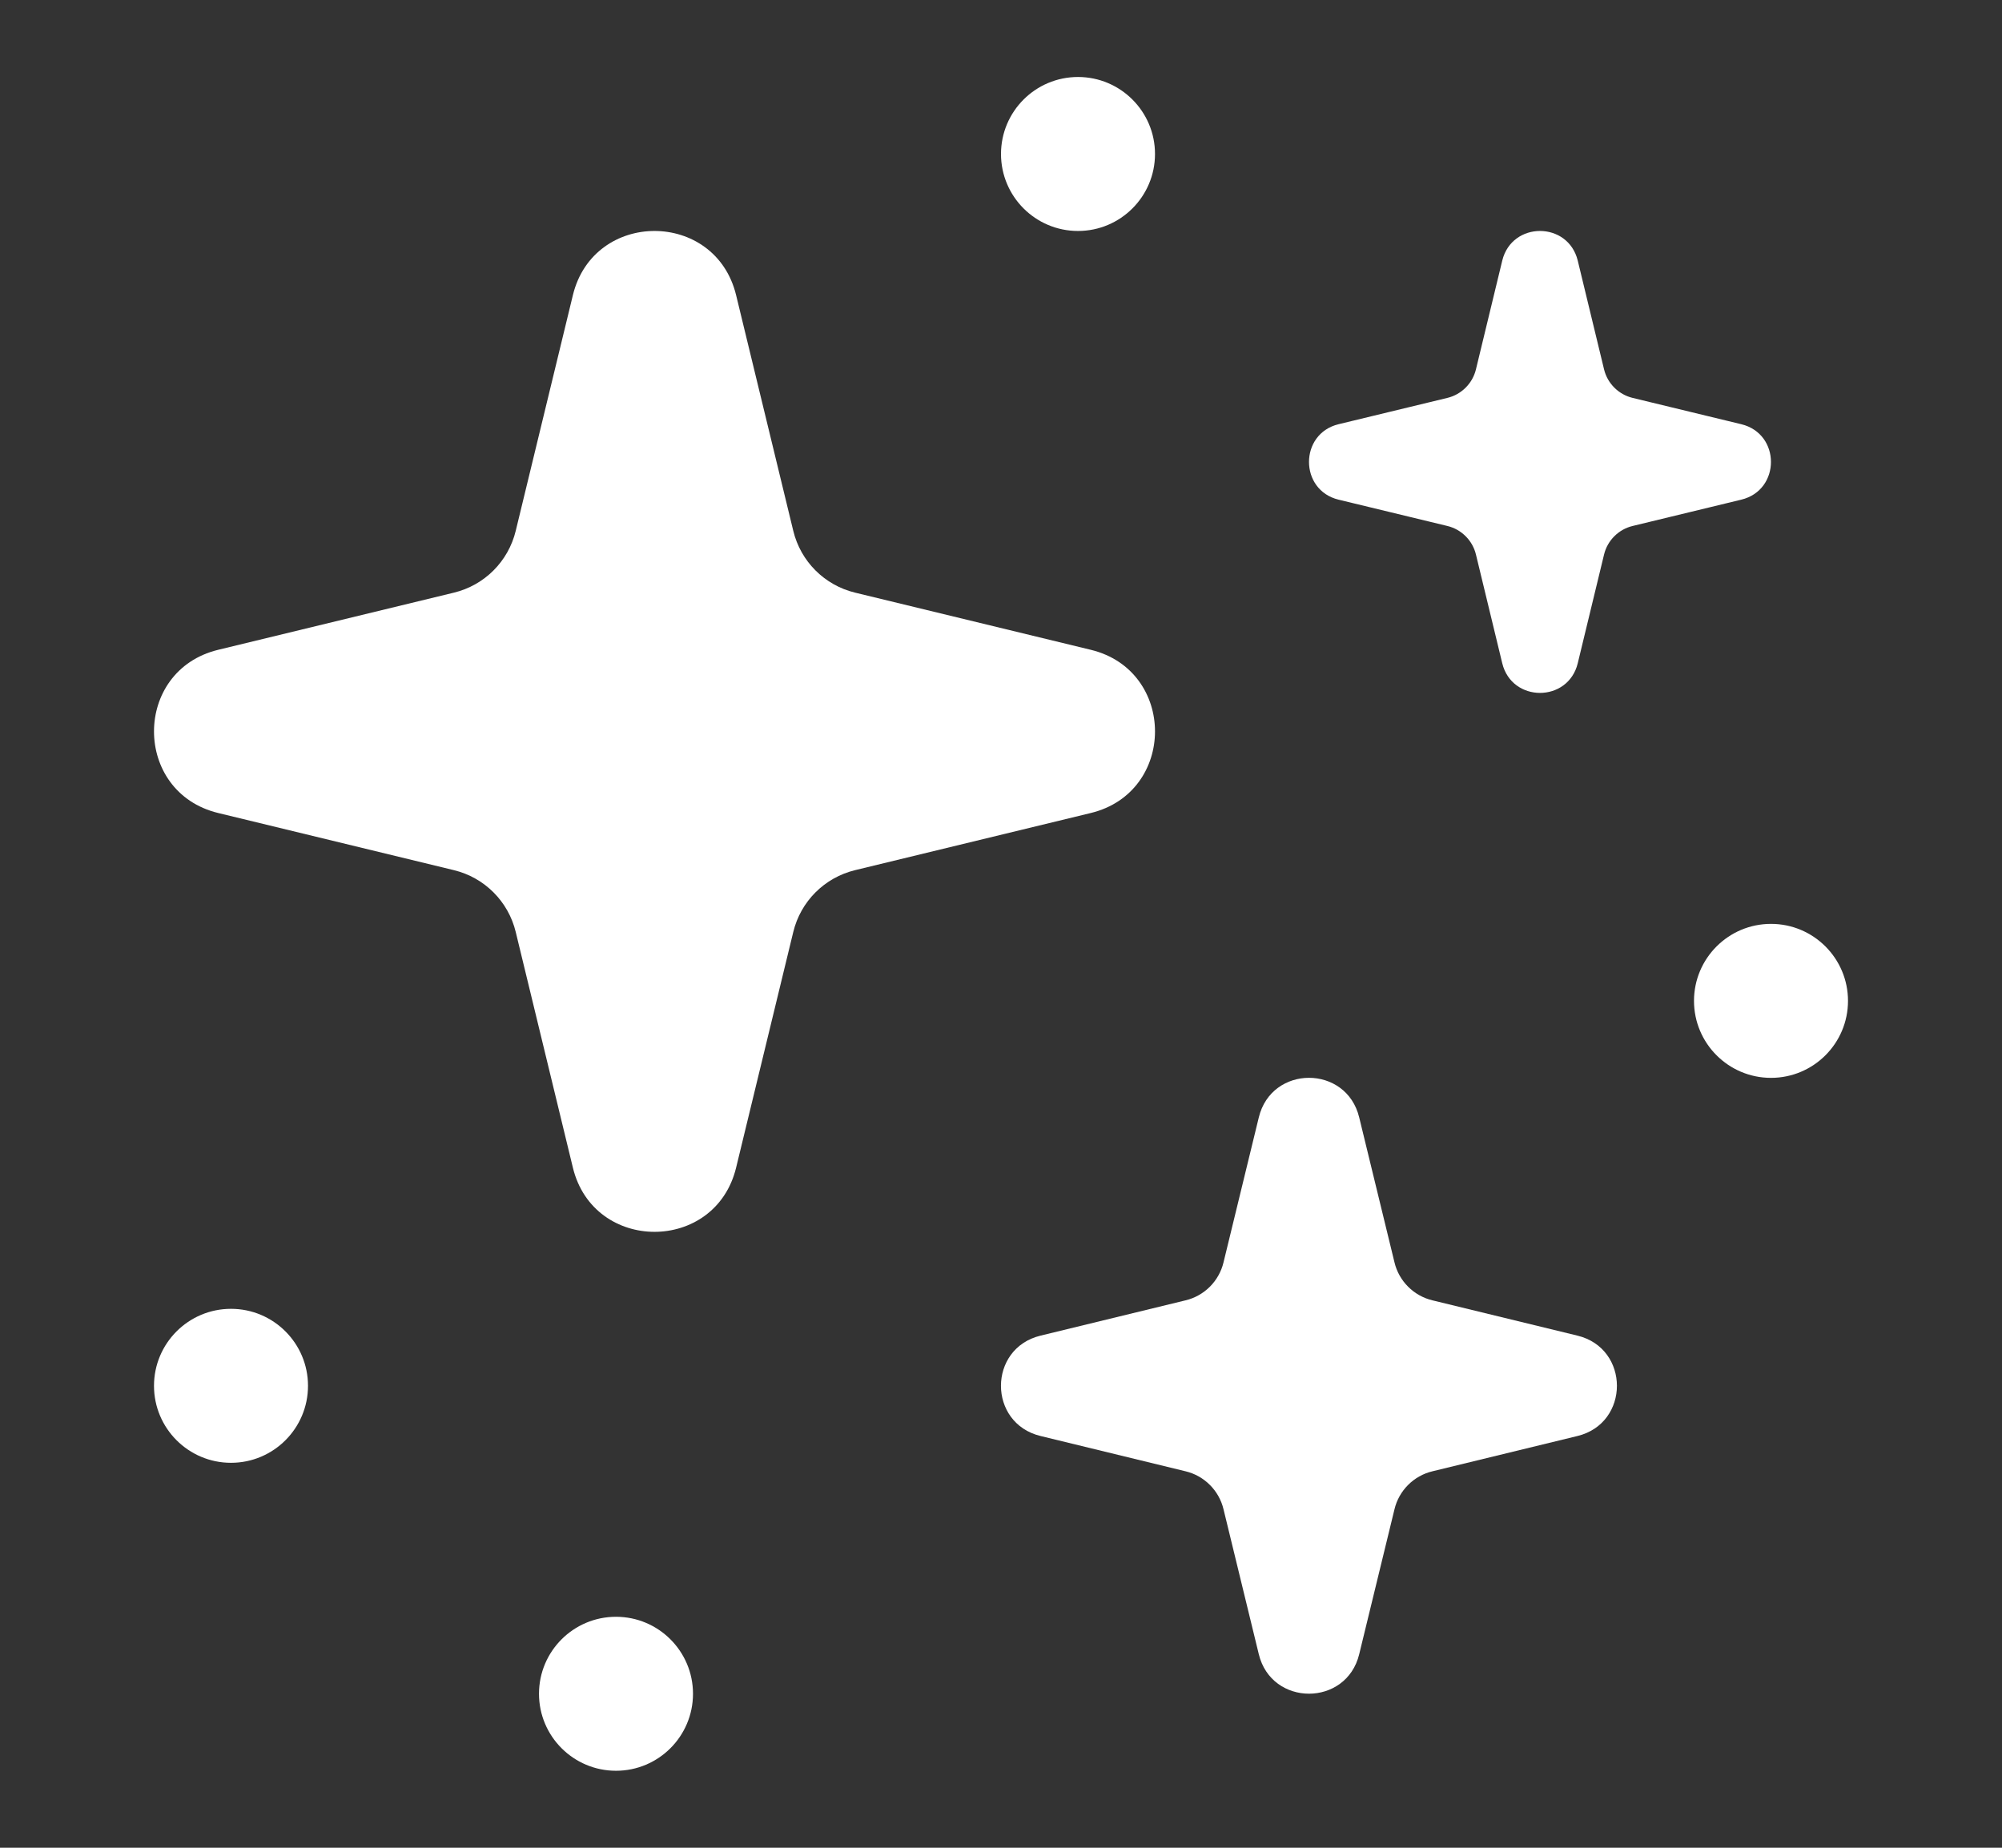
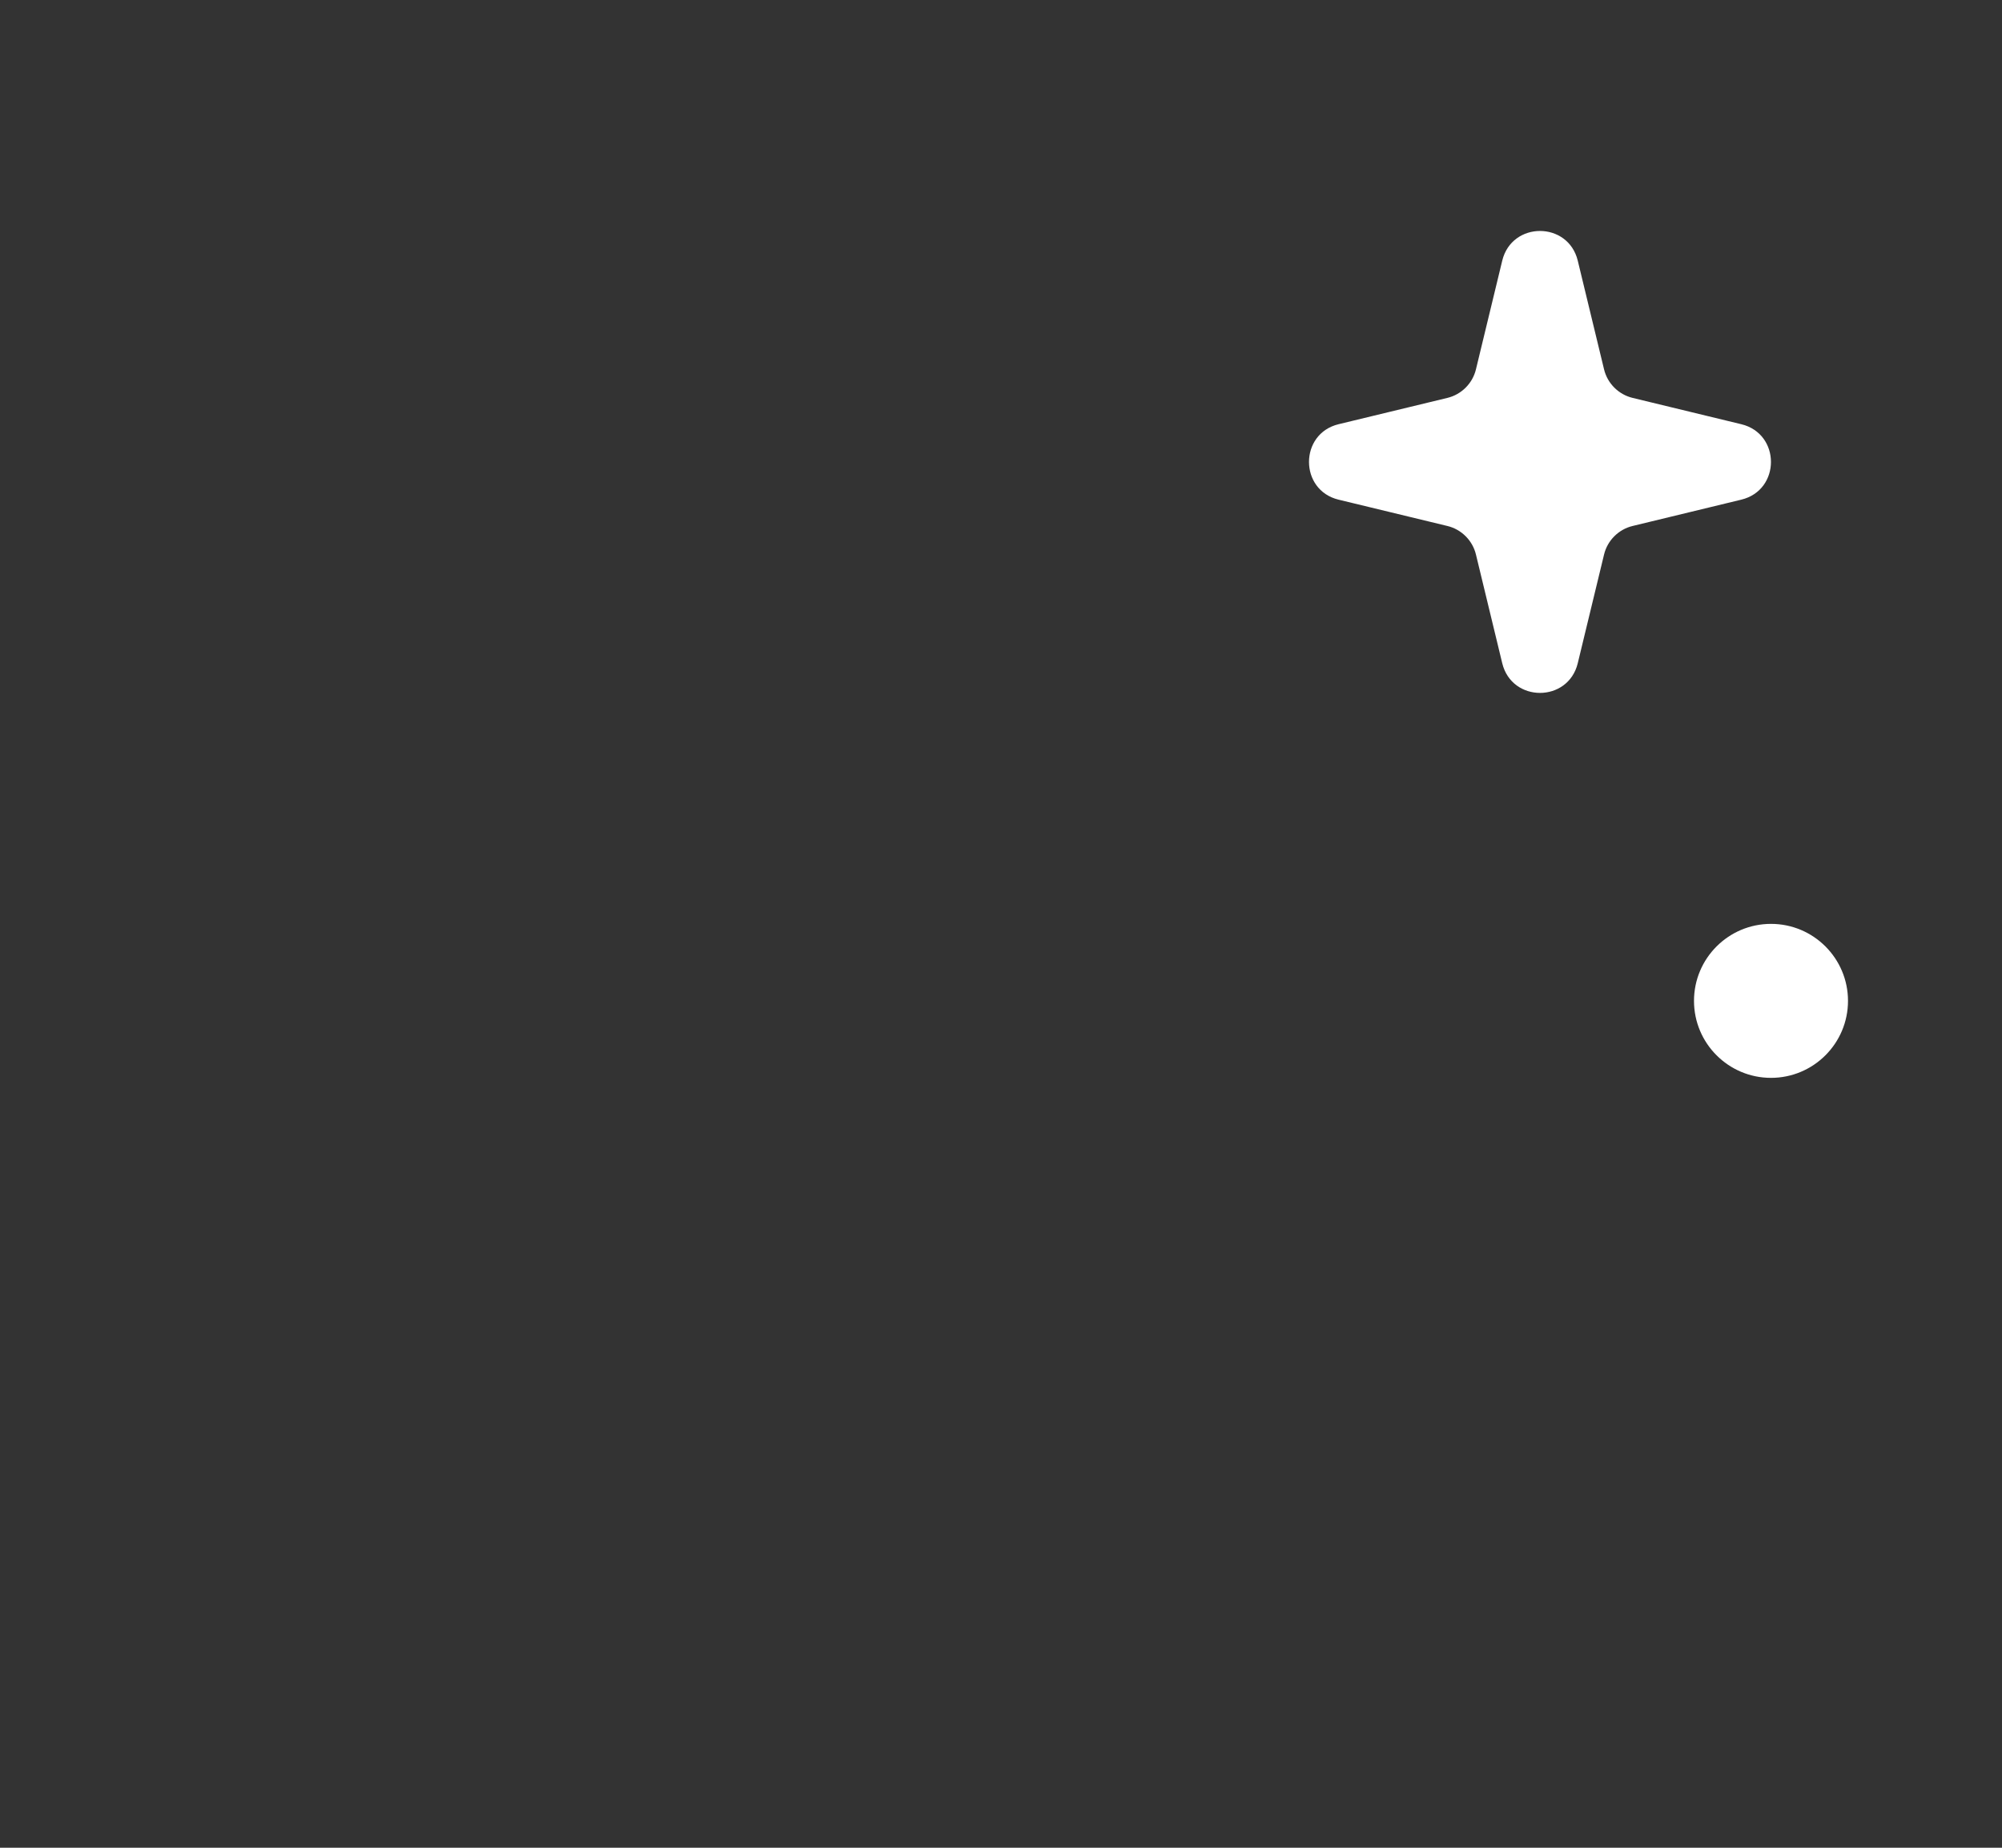
<svg xmlns="http://www.w3.org/2000/svg" width="13" height="12" viewBox="0 0 13 12" fill="none">
  <rect x="0" y="0" width="13" height="12" fill="#333333" stroke="none" />
-   <path d="M3.72 1.917C3.855 1.361 4.645 1.361 4.78 1.917L5.151 3.447C5.199 3.646 5.354 3.801 5.553 3.849L7.083 4.22C7.639 4.355 7.639 5.145 7.083 5.28L5.553 5.651C5.354 5.699 5.199 5.854 5.151 6.053L4.78 7.583C4.645 8.139 3.855 8.139 3.72 7.583L3.349 6.053C3.301 5.854 3.146 5.699 2.947 5.651L1.417 5.28C0.861 5.145 0.861 4.355 1.417 4.22L2.947 3.849C3.146 3.801 3.301 3.646 3.349 3.447L3.72 1.917Z" fill="white" />
-   <path d="M8.174 7.257C8.257 6.914 8.743 6.914 8.826 7.257L9.055 8.198C9.084 8.32 9.18 8.416 9.302 8.445L10.243 8.674C10.585 8.757 10.585 9.243 10.243 9.326L9.302 9.555C9.18 9.584 9.084 9.68 9.055 9.802L8.826 10.743C8.743 11.085 8.257 11.085 8.174 10.743L7.945 9.802C7.916 9.68 7.82 9.584 7.698 9.555L6.757 9.326C6.414 9.243 6.414 8.757 6.757 8.674L7.698 8.445C7.82 8.416 7.916 8.32 7.945 8.198L8.174 7.257Z" fill="white" />
  <path d="M9.786 1.856C9.84 1.631 10.16 1.631 10.214 1.856L10.364 2.474C10.383 2.554 10.446 2.617 10.526 2.636L11.144 2.786C11.369 2.84 11.369 3.16 11.144 3.214L10.526 3.364C10.446 3.383 10.383 3.446 10.364 3.526L10.214 4.144C10.16 4.369 9.84 4.369 9.786 4.144L9.636 3.526C9.617 3.446 9.554 3.383 9.474 3.364L8.856 3.214C8.631 3.16 8.631 2.84 8.856 2.786L9.474 2.636C9.554 2.617 9.617 2.554 9.636 2.474L9.786 1.856Z" fill="white" />
  <path fill-rule="evenodd" clip-rule="evenodd" d="M10 1.966L9.878 2.47C9.829 2.671 9.671 2.829 9.47 2.878L8.966 3L9.47 3.122C9.671 3.171 9.829 3.329 9.878 3.53L10 4.034L10.122 3.53C10.171 3.329 10.329 3.171 10.53 3.122L11.034 3L10.53 2.878C10.329 2.829 10.171 2.671 10.122 2.47L10 1.966ZM10.245 1.692C10.182 1.436 9.818 1.436 9.755 1.692L9.584 2.399C9.562 2.49 9.49 2.562 9.399 2.584L8.692 2.755C8.436 2.817 8.436 3.183 8.692 3.245L9.399 3.416C9.49 3.438 9.562 3.51 9.584 3.601L9.755 4.308C9.818 4.564 10.182 4.564 10.245 4.308L10.416 3.601C10.438 3.51 10.51 3.438 10.601 3.416L11.307 3.245C11.564 3.183 11.564 2.817 11.307 2.755L10.601 2.584C10.51 2.562 10.438 2.49 10.416 2.399L10.245 1.692Z" fill="white" />
-   <path d="M4 11.5C3.724 11.5 3.5 11.276 3.5 11C3.5 10.724 3.724 10.5 4 10.5C4.276 10.5 4.5 10.724 4.5 11C4.5 11.276 4.276 11.5 4 11.5Z" fill="white" />
-   <path d="M1.5 9.5C1.224 9.5 1 9.276 1 9C1 8.724 1.224 8.5 1.5 8.5C1.776 8.5 2 8.724 2 9C2 9.276 1.776 9.5 1.5 9.5Z" fill="white" />
-   <path d="M7 1.5C6.724 1.5 6.5 1.276 6.5 1C6.5 0.724 6.724 0.5 7 0.5C7.276 0.5 7.5 0.724 7.5 1C7.5 1.276 7.276 1.5 7 1.5Z" fill="white" />
  <path d="M11.5 7C11.224 7 11 6.776 11 6.5C11 6.224 11.224 6 11.5 6C11.776 6 12 6.224 12 6.5C12 6.776 11.776 7 11.5 7Z" fill="white" />
</svg>